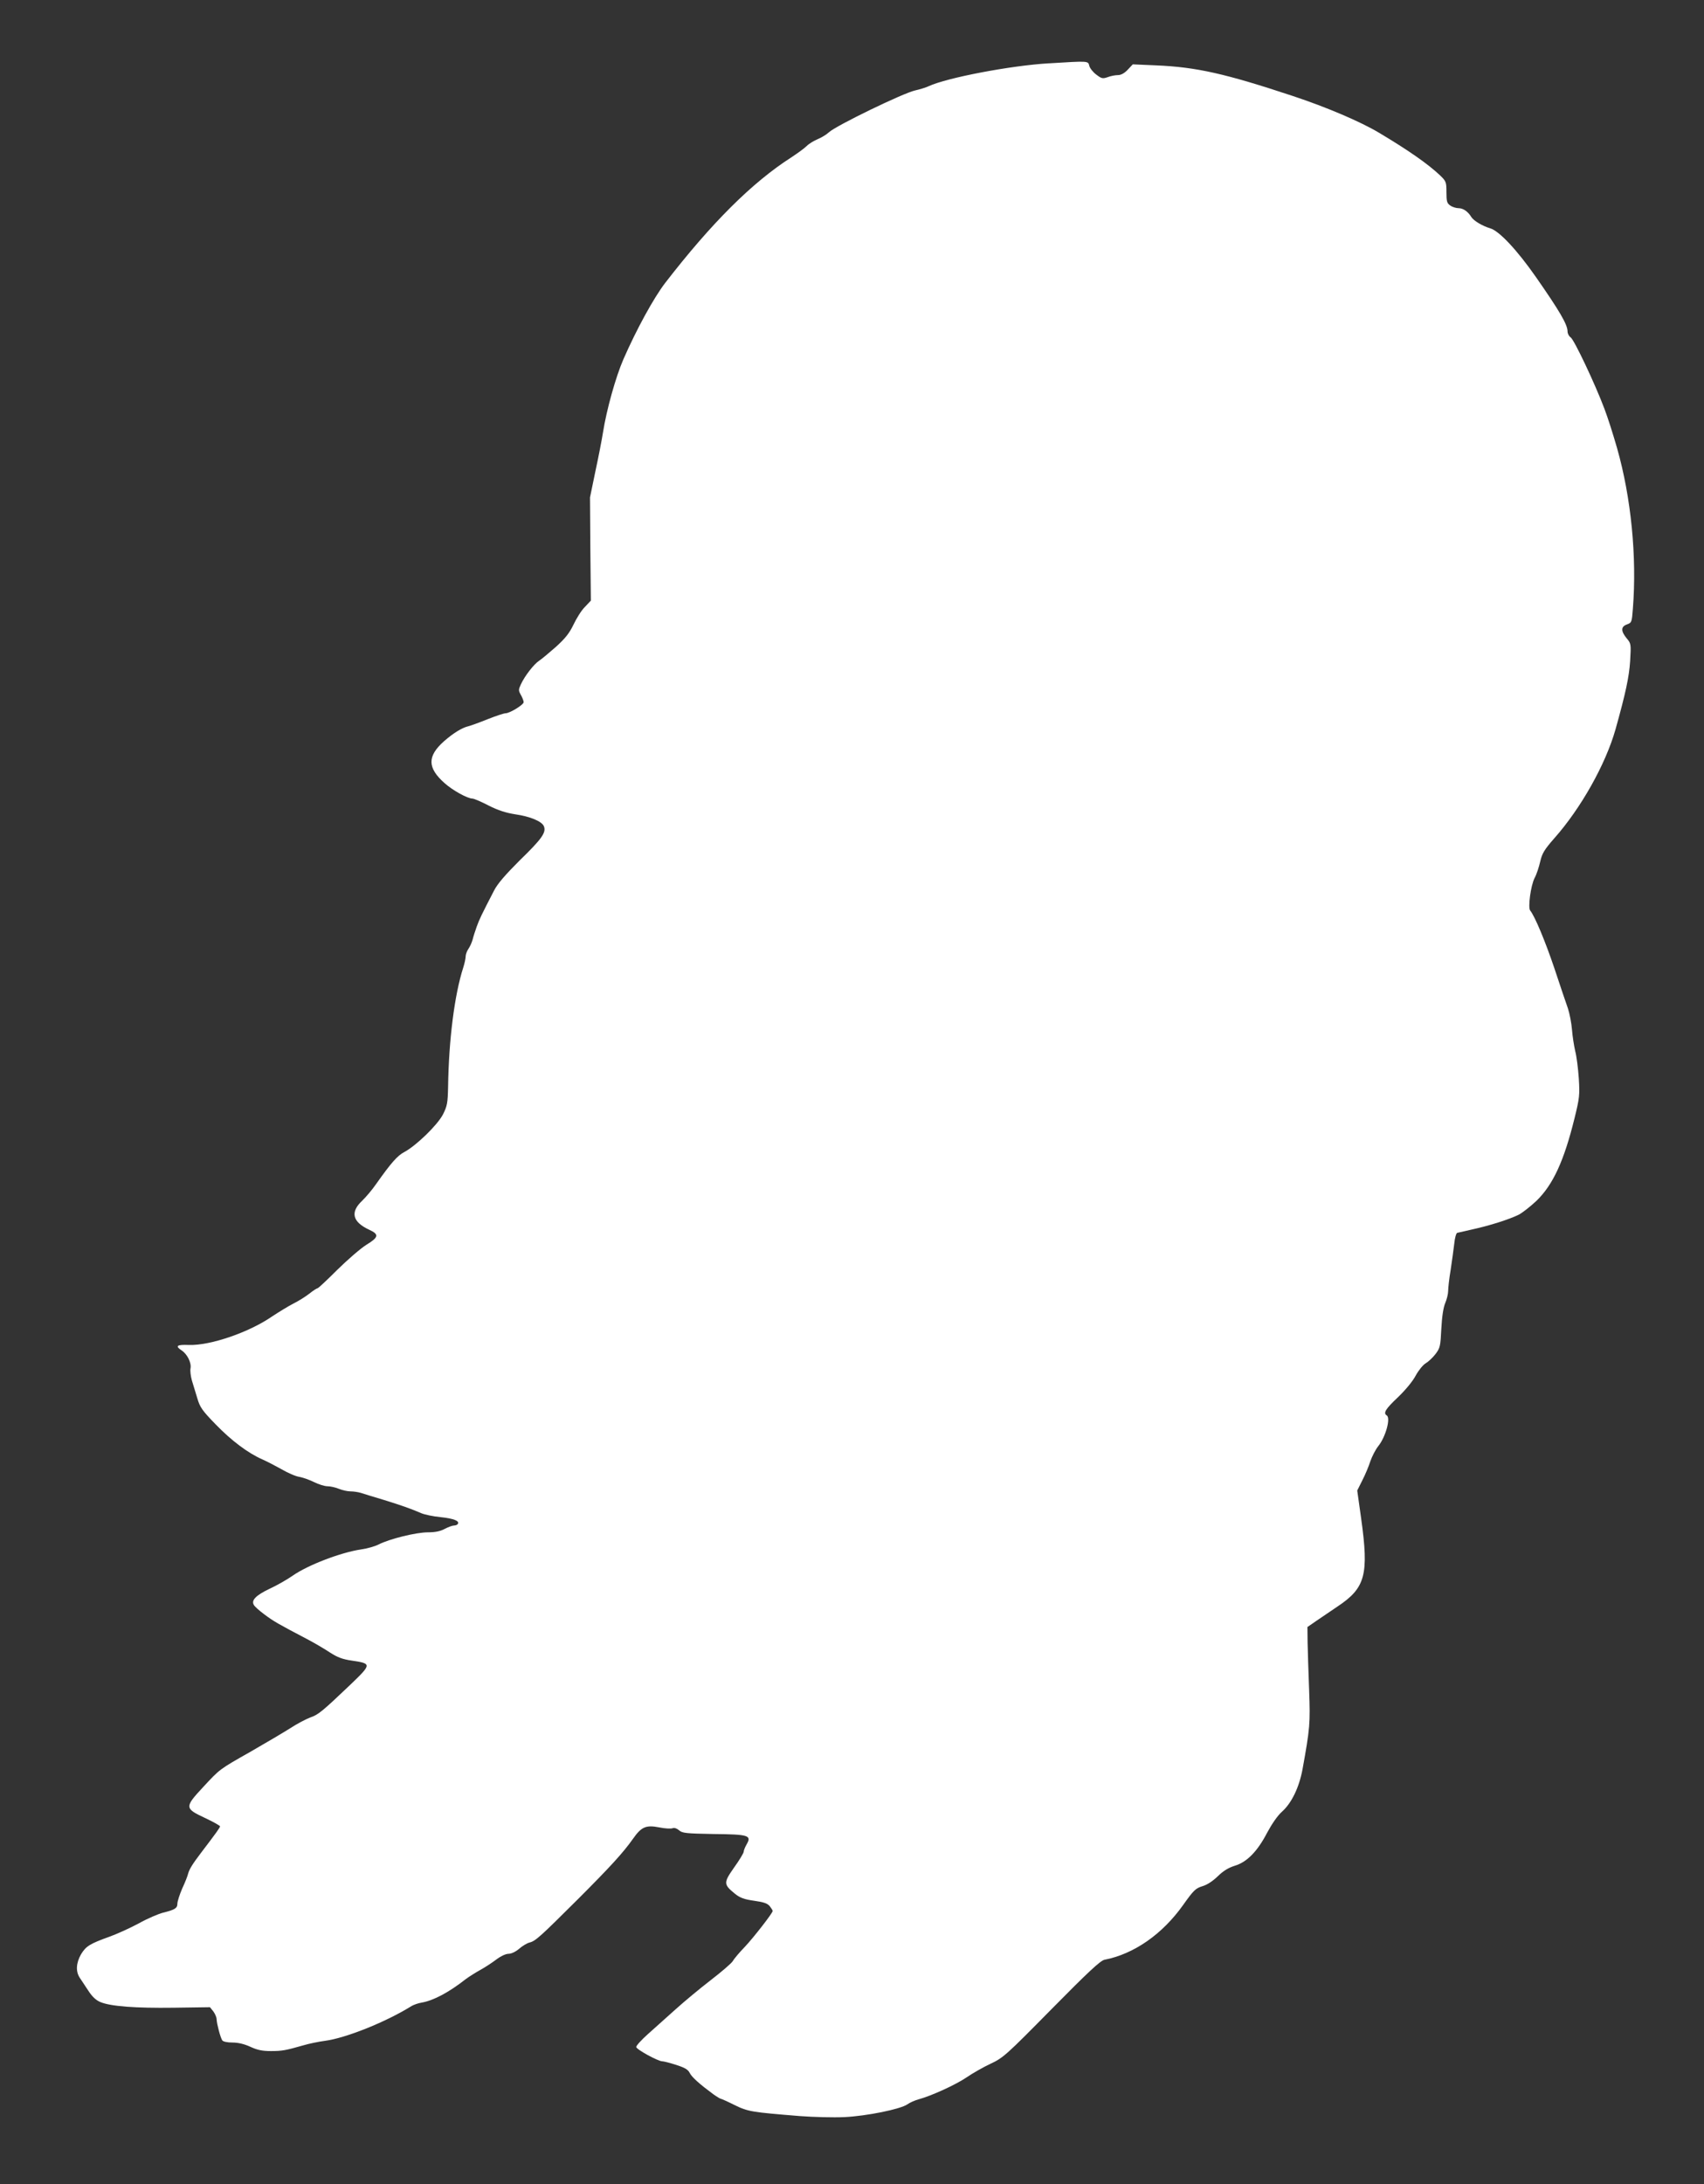
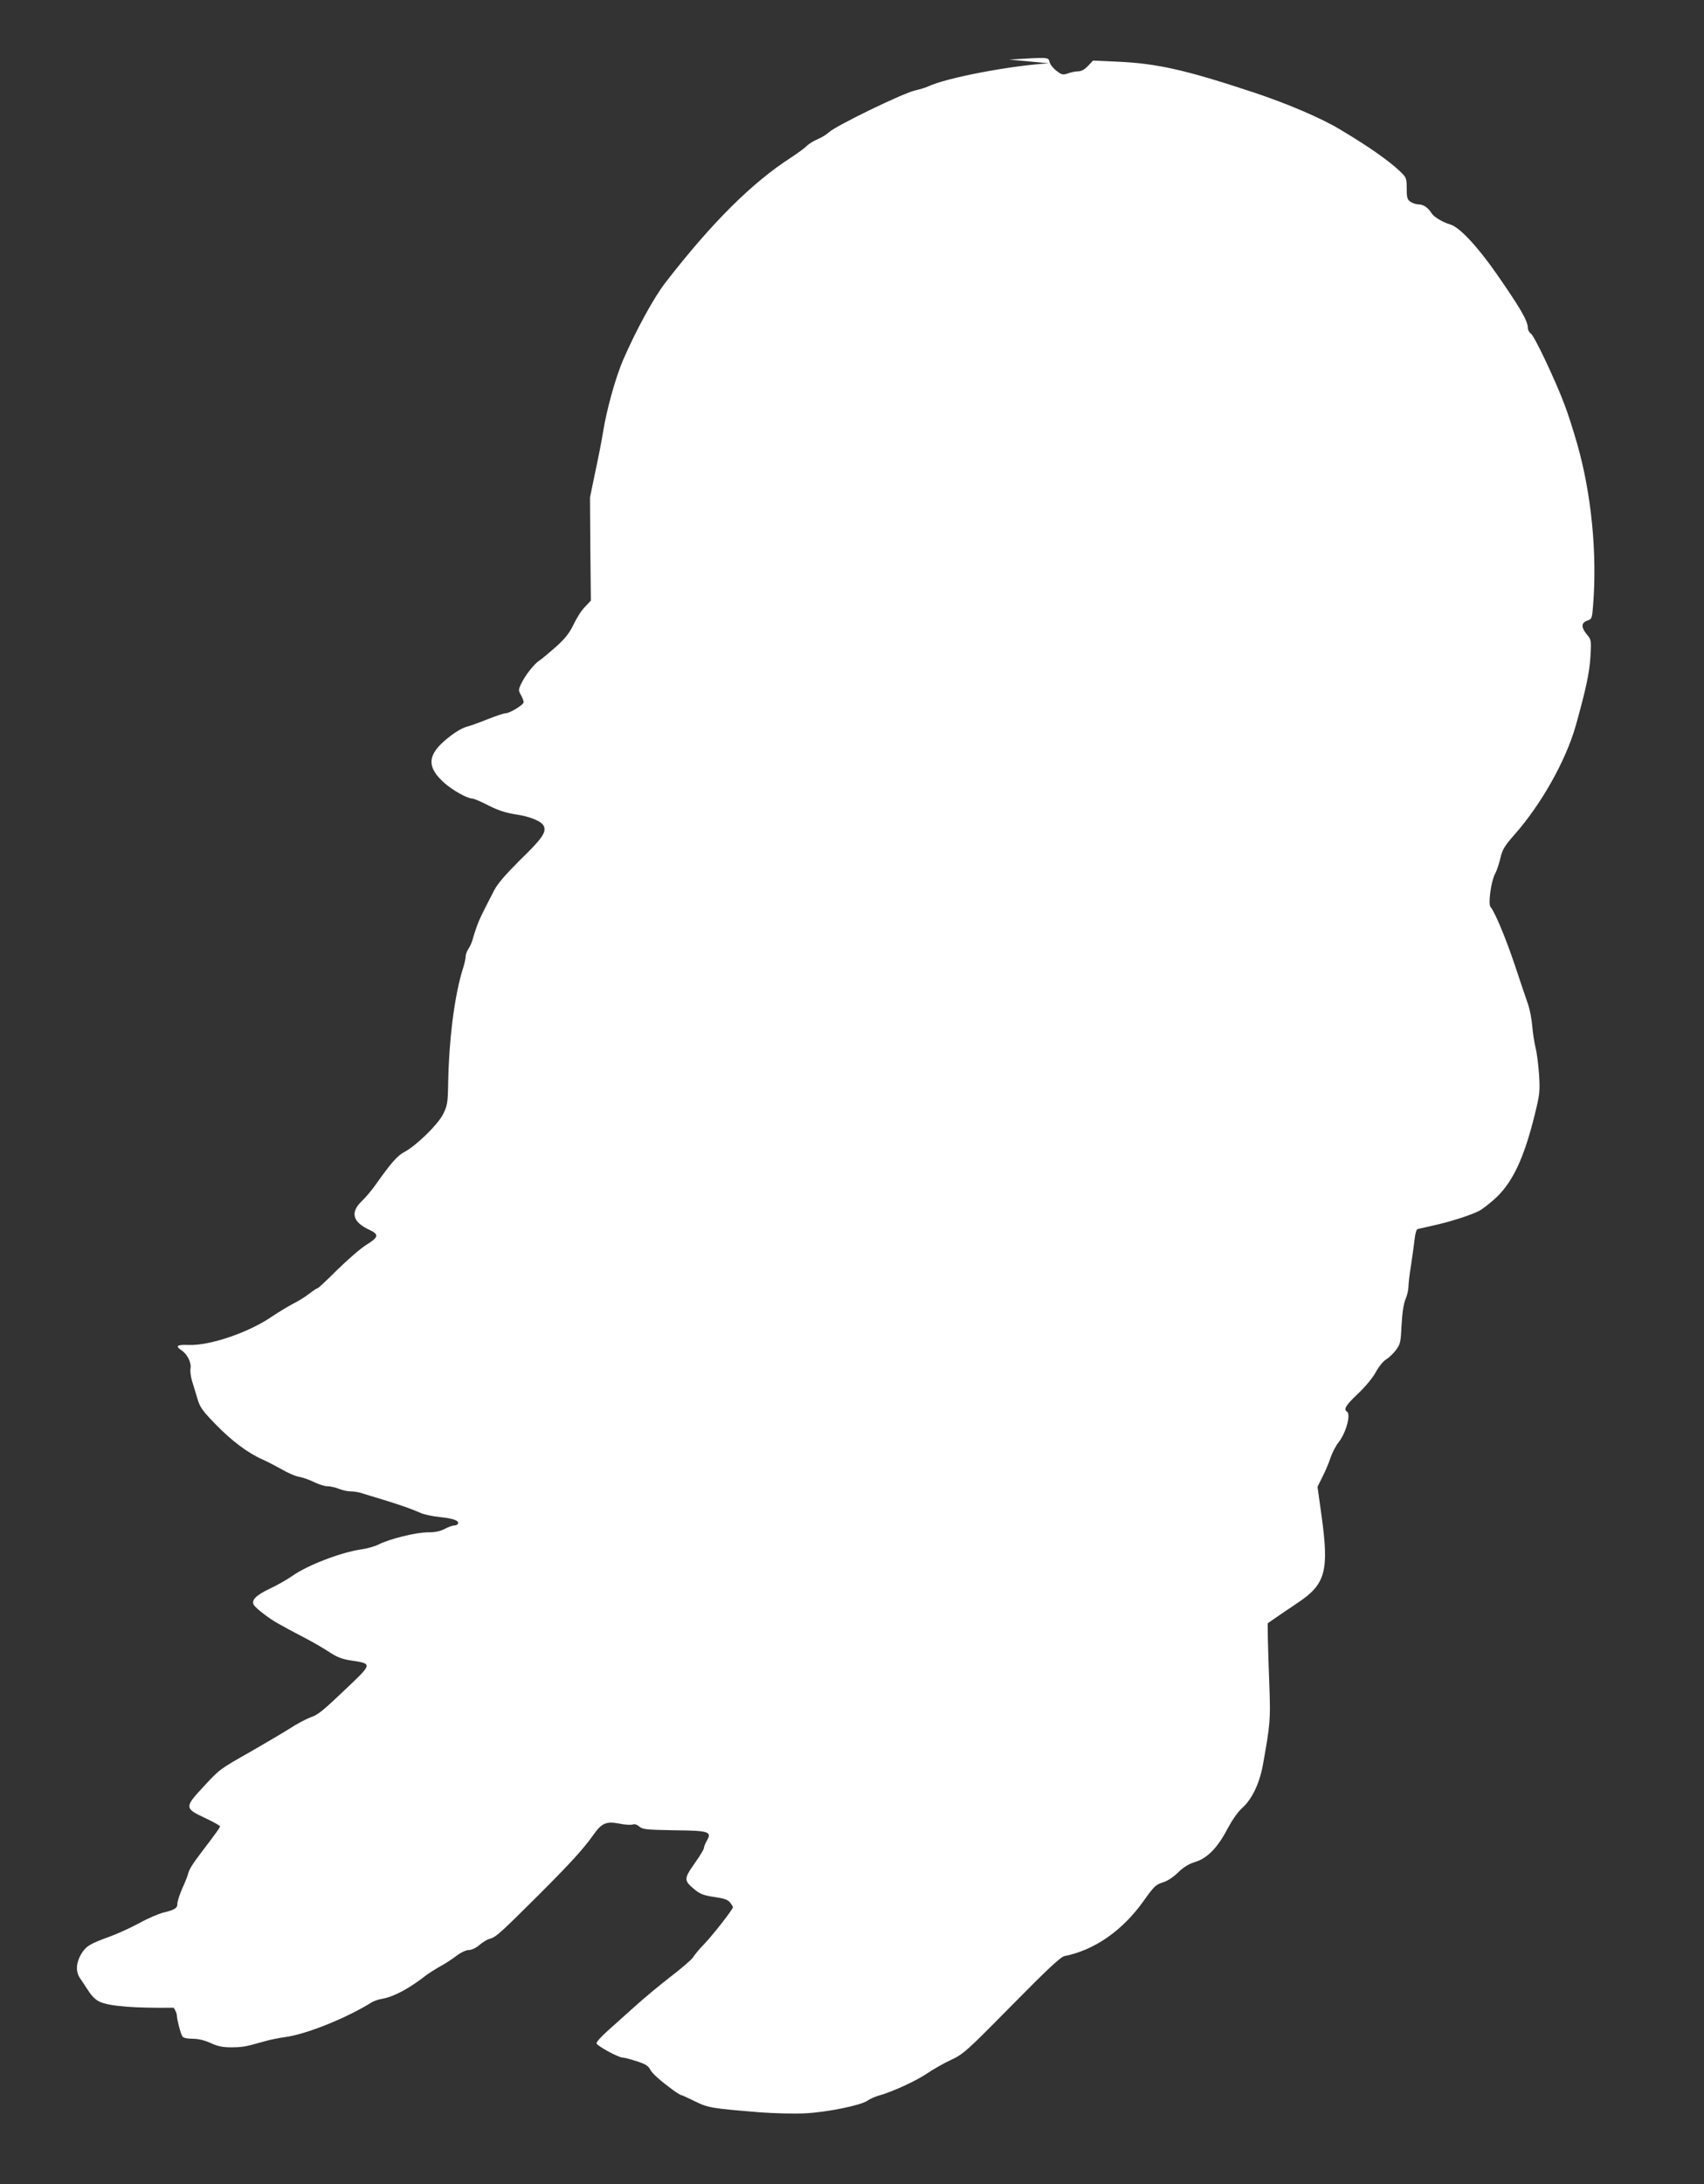
<svg xmlns="http://www.w3.org/2000/svg" version="1.0" width="999pt" height="1280pt" viewBox="0 0 999 1280" preserveAspectRatio="xMidYMid meet">
  <rect x="0" y="0" width="999" height="1280" fill="#333333" stroke="none" />
  <g transform="translate(0,1280) scale(0.1,-0.1)" fill="#ffffff" stroke="none">
-     <path d="M6150 12429 c-225 -13 -600 -85 -705 -134 -17 -8 -53 -19 -80 -25 -69 -15 -463 -206 -505 -245 -14 -13 -43 -31 -65 -40 -22 -9 -52 -27 -66 -41 -14 -14 -56 -44 -91 -67 -229 -147 -467 -384 -739 -736 -67 -88 -166 -268 -244 -446 -45 -103 -99 -296 -120 -430 -7 -44 -27 -147 -45 -230 l-31 -150 2 -303 3 -302 -36 -38 c-20 -20 -49 -67 -66 -103 -24 -50 -48 -80 -103 -130 -40 -35 -84 -72 -98 -81 -31 -20 -85 -90 -107 -138 -15 -32 -15 -37 0 -63 9 -16 16 -35 16 -42 0 -15 -81 -65 -106 -65 -9 0 -55 -15 -103 -34 -47 -19 -99 -38 -115 -42 -38 -9 -88 -40 -143 -88 -99 -88 -98 -156 4 -246 47 -42 134 -90 163 -90 8 0 51 -18 95 -41 55 -28 103 -43 155 -51 90 -13 158 -42 169 -71 14 -36 -13 -74 -143 -200 -83 -83 -129 -136 -149 -175 -74 -143 -87 -170 -102 -212 -9 -25 -20 -59 -24 -76 -5 -18 -16 -42 -25 -55 -9 -13 -16 -33 -16 -44 0 -11 -6 -40 -14 -65 -51 -158 -85 -422 -89 -700 -2 -94 -5 -111 -30 -161 -32 -62 -157 -183 -226 -220 -41 -21 -79 -65 -166 -188 -22 -32 -59 -76 -82 -98 -71 -67 -57 -124 42 -170 59 -27 55 -44 -17 -88 -35 -22 -111 -88 -171 -147 -59 -59 -111 -108 -116 -108 -4 0 -26 -14 -47 -31 -22 -17 -64 -44 -95 -59 -31 -16 -86 -50 -124 -75 -136 -94 -363 -171 -487 -167 -72 3 -83 -6 -43 -32 33 -22 58 -72 52 -105 -3 -14 1 -46 8 -71 8 -25 22 -72 32 -105 15 -52 29 -72 108 -153 91 -94 189 -168 274 -205 25 -11 75 -37 111 -57 36 -21 83 -42 105 -45 22 -4 61 -18 87 -31 26 -13 61 -24 78 -24 17 0 47 -7 67 -15 19 -8 50 -15 68 -15 17 0 45 -4 61 -9 16 -5 76 -24 134 -41 110 -34 162 -53 220 -78 19 -8 70 -19 113 -23 76 -8 113 -22 101 -40 -3 -5 -13 -9 -22 -9 -10 0 -34 -9 -55 -20 -26 -14 -56 -20 -99 -20 -69 0 -226 -39 -288 -71 -21 -11 -67 -24 -102 -29 -118 -17 -314 -92 -402 -154 -33 -23 -96 -59 -138 -78 -77 -37 -106 -66 -90 -93 4 -9 32 -34 62 -56 53 -40 83 -57 249 -144 42 -22 102 -57 135 -79 45 -29 74 -40 130 -48 116 -17 115 -21 -10 -141 -166 -158 -188 -176 -235 -192 -24 -9 -78 -37 -119 -64 -41 -26 -145 -87 -230 -136 -185 -105 -180 -101 -280 -209 -108 -116 -108 -124 10 -179 49 -23 90 -46 90 -50 0 -7 -19 -34 -112 -156 -48 -63 -68 -95 -75 -121 -3 -14 -19 -54 -35 -88 -15 -35 -28 -75 -28 -88 0 -27 -15 -36 -84 -53 -27 -7 -91 -34 -141 -62 -50 -27 -127 -62 -171 -78 -117 -42 -140 -56 -169 -104 -29 -51 -32 -101 -7 -138 9 -14 32 -48 51 -77 22 -34 45 -55 70 -65 60 -25 205 -36 429 -33 l213 3 20 -25 c10 -14 19 -34 19 -46 1 -26 22 -107 33 -123 5 -8 30 -13 60 -13 34 0 70 -9 105 -25 41 -19 70 -25 120 -25 67 0 86 4 192 34 30 9 87 21 125 26 123 16 361 112 508 204 12 7 39 17 59 20 70 12 161 61 259 138 19 14 57 38 84 53 28 15 70 43 94 61 26 20 56 34 72 34 17 0 42 12 62 29 18 16 46 33 61 37 35 8 63 34 285 255 188 188 265 272 322 353 49 70 76 82 153 67 34 -7 69 -9 79 -5 11 4 25 -1 38 -12 19 -17 41 -19 202 -22 207 -2 225 -8 194 -61 -9 -16 -17 -35 -17 -43 0 -7 -25 -49 -56 -92 -63 -90 -63 -99 6 -155 29 -23 53 -32 111 -40 56 -8 78 -15 92 -32 9 -12 17 -24 17 -28 0 -12 -112 -156 -164 -211 -29 -30 -61 -67 -70 -83 -10 -15 -69 -65 -130 -112 -61 -47 -154 -124 -206 -171 -52 -47 -125 -112 -162 -145 -38 -34 -68 -67 -68 -75 0 -14 128 -84 153 -84 8 0 44 -9 81 -21 50 -16 70 -27 80 -48 13 -25 58 -65 138 -124 21 -15 41 -27 45 -27 3 0 39 -16 79 -36 79 -39 100 -42 384 -65 80 -6 197 -9 260 -6 131 6 331 47 370 75 14 10 43 23 65 29 77 21 219 86 282 129 35 24 98 60 141 80 73 34 92 51 357 320 210 213 287 285 310 289 174 34 340 150 462 322 61 86 73 97 112 109 28 8 61 30 90 58 33 32 62 50 100 62 71 21 133 84 190 194 28 52 61 100 87 123 56 50 100 141 120 247 44 243 46 269 39 465 -4 105 -8 230 -9 280 l-1 90 55 38 c30 21 85 57 121 82 164 109 185 186 139 516 l-23 164 30 60 c17 33 38 83 47 112 10 28 30 68 47 89 43 54 73 164 49 179 -22 14 -7 38 65 106 44 42 88 95 105 128 17 31 43 63 59 72 15 9 41 33 57 54 27 36 29 46 34 149 4 73 12 124 23 150 9 21 17 53 17 70 0 17 6 74 15 126 8 52 17 121 21 153 3 32 11 60 17 62 7 2 48 11 92 21 97 21 216 59 270 86 22 12 68 48 103 81 96 93 161 232 223 484 29 118 31 135 25 233 -4 58 -13 130 -21 160 -7 30 -16 87 -19 126 -3 38 -14 95 -24 125 -11 30 -46 135 -79 234 -54 160 -115 306 -142 339 -14 17 3 146 26 191 12 22 26 66 33 97 11 47 24 69 82 135 157 177 301 434 359 638 59 211 80 307 86 402 6 100 5 102 -21 133 -34 42 -34 68 3 81 27 10 28 13 34 92 24 303 -10 651 -93 942 -22 77 -55 181 -74 230 -54 144 -178 406 -198 418 -10 7 -18 22 -18 35 0 40 -47 120 -185 318 -111 159 -215 270 -268 286 -45 13 -97 44 -111 66 -19 32 -48 52 -74 52 -15 0 -38 7 -50 16 -19 13 -22 24 -22 78 0 59 -2 64 -37 98 -72 68 -187 148 -358 250 -109 65 -305 149 -504 215 -398 132 -567 170 -803 180 l-137 6 -30 -32 c-19 -20 -39 -31 -57 -31 -15 0 -42 -5 -60 -12 -29 -10 -36 -9 -67 15 -19 14 -38 38 -41 52 -7 29 -5 28 -236 14z" />
+     <path d="M6150 12429 c-225 -13 -600 -85 -705 -134 -17 -8 -53 -19 -80 -25 -69 -15 -463 -206 -505 -245 -14 -13 -43 -31 -65 -40 -22 -9 -52 -27 -66 -41 -14 -14 -56 -44 -91 -67 -229 -147 -467 -384 -739 -736 -67 -88 -166 -268 -244 -446 -45 -103 -99 -296 -120 -430 -7 -44 -27 -147 -45 -230 l-31 -150 2 -303 3 -302 -36 -38 c-20 -20 -49 -67 -66 -103 -24 -50 -48 -80 -103 -130 -40 -35 -84 -72 -98 -81 -31 -20 -85 -90 -107 -138 -15 -32 -15 -37 0 -63 9 -16 16 -35 16 -42 0 -15 -81 -65 -106 -65 -9 0 -55 -15 -103 -34 -47 -19 -99 -38 -115 -42 -38 -9 -88 -40 -143 -88 -99 -88 -98 -156 4 -246 47 -42 134 -90 163 -90 8 0 51 -18 95 -41 55 -28 103 -43 155 -51 90 -13 158 -42 169 -71 14 -36 -13 -74 -143 -200 -83 -83 -129 -136 -149 -175 -74 -143 -87 -170 -102 -212 -9 -25 -20 -59 -24 -76 -5 -18 -16 -42 -25 -55 -9 -13 -16 -33 -16 -44 0 -11 -6 -40 -14 -65 -51 -158 -85 -422 -89 -700 -2 -94 -5 -111 -30 -161 -32 -62 -157 -183 -226 -220 -41 -21 -79 -65 -166 -188 -22 -32 -59 -76 -82 -98 -71 -67 -57 -124 42 -170 59 -27 55 -44 -17 -88 -35 -22 -111 -88 -171 -147 -59 -59 -111 -108 -116 -108 -4 0 -26 -14 -47 -31 -22 -17 -64 -44 -95 -59 -31 -16 -86 -50 -124 -75 -136 -94 -363 -171 -487 -167 -72 3 -83 -6 -43 -32 33 -22 58 -72 52 -105 -3 -14 1 -46 8 -71 8 -25 22 -72 32 -105 15 -52 29 -72 108 -153 91 -94 189 -168 274 -205 25 -11 75 -37 111 -57 36 -21 83 -42 105 -45 22 -4 61 -18 87 -31 26 -13 61 -24 78 -24 17 0 47 -7 67 -15 19 -8 50 -15 68 -15 17 0 45 -4 61 -9 16 -5 76 -24 134 -41 110 -34 162 -53 220 -78 19 -8 70 -19 113 -23 76 -8 113 -22 101 -40 -3 -5 -13 -9 -22 -9 -10 0 -34 -9 -55 -20 -26 -14 -56 -20 -99 -20 -69 0 -226 -39 -288 -71 -21 -11 -67 -24 -102 -29 -118 -17 -314 -92 -402 -154 -33 -23 -96 -59 -138 -78 -77 -37 -106 -66 -90 -93 4 -9 32 -34 62 -56 53 -40 83 -57 249 -144 42 -22 102 -57 135 -79 45 -29 74 -40 130 -48 116 -17 115 -21 -10 -141 -166 -158 -188 -176 -235 -192 -24 -9 -78 -37 -119 -64 -41 -26 -145 -87 -230 -136 -185 -105 -180 -101 -280 -209 -108 -116 -108 -124 10 -179 49 -23 90 -46 90 -50 0 -7 -19 -34 -112 -156 -48 -63 -68 -95 -75 -121 -3 -14 -19 -54 -35 -88 -15 -35 -28 -75 -28 -88 0 -27 -15 -36 -84 -53 -27 -7 -91 -34 -141 -62 -50 -27 -127 -62 -171 -78 -117 -42 -140 -56 -169 -104 -29 -51 -32 -101 -7 -138 9 -14 32 -48 51 -77 22 -34 45 -55 70 -65 60 -25 205 -36 429 -33 c10 -14 19 -34 19 -46 1 -26 22 -107 33 -123 5 -8 30 -13 60 -13 34 0 70 -9 105 -25 41 -19 70 -25 120 -25 67 0 86 4 192 34 30 9 87 21 125 26 123 16 361 112 508 204 12 7 39 17 59 20 70 12 161 61 259 138 19 14 57 38 84 53 28 15 70 43 94 61 26 20 56 34 72 34 17 0 42 12 62 29 18 16 46 33 61 37 35 8 63 34 285 255 188 188 265 272 322 353 49 70 76 82 153 67 34 -7 69 -9 79 -5 11 4 25 -1 38 -12 19 -17 41 -19 202 -22 207 -2 225 -8 194 -61 -9 -16 -17 -35 -17 -43 0 -7 -25 -49 -56 -92 -63 -90 -63 -99 6 -155 29 -23 53 -32 111 -40 56 -8 78 -15 92 -32 9 -12 17 -24 17 -28 0 -12 -112 -156 -164 -211 -29 -30 -61 -67 -70 -83 -10 -15 -69 -65 -130 -112 -61 -47 -154 -124 -206 -171 -52 -47 -125 -112 -162 -145 -38 -34 -68 -67 -68 -75 0 -14 128 -84 153 -84 8 0 44 -9 81 -21 50 -16 70 -27 80 -48 13 -25 58 -65 138 -124 21 -15 41 -27 45 -27 3 0 39 -16 79 -36 79 -39 100 -42 384 -65 80 -6 197 -9 260 -6 131 6 331 47 370 75 14 10 43 23 65 29 77 21 219 86 282 129 35 24 98 60 141 80 73 34 92 51 357 320 210 213 287 285 310 289 174 34 340 150 462 322 61 86 73 97 112 109 28 8 61 30 90 58 33 32 62 50 100 62 71 21 133 84 190 194 28 52 61 100 87 123 56 50 100 141 120 247 44 243 46 269 39 465 -4 105 -8 230 -9 280 l-1 90 55 38 c30 21 85 57 121 82 164 109 185 186 139 516 l-23 164 30 60 c17 33 38 83 47 112 10 28 30 68 47 89 43 54 73 164 49 179 -22 14 -7 38 65 106 44 42 88 95 105 128 17 31 43 63 59 72 15 9 41 33 57 54 27 36 29 46 34 149 4 73 12 124 23 150 9 21 17 53 17 70 0 17 6 74 15 126 8 52 17 121 21 153 3 32 11 60 17 62 7 2 48 11 92 21 97 21 216 59 270 86 22 12 68 48 103 81 96 93 161 232 223 484 29 118 31 135 25 233 -4 58 -13 130 -21 160 -7 30 -16 87 -19 126 -3 38 -14 95 -24 125 -11 30 -46 135 -79 234 -54 160 -115 306 -142 339 -14 17 3 146 26 191 12 22 26 66 33 97 11 47 24 69 82 135 157 177 301 434 359 638 59 211 80 307 86 402 6 100 5 102 -21 133 -34 42 -34 68 3 81 27 10 28 13 34 92 24 303 -10 651 -93 942 -22 77 -55 181 -74 230 -54 144 -178 406 -198 418 -10 7 -18 22 -18 35 0 40 -47 120 -185 318 -111 159 -215 270 -268 286 -45 13 -97 44 -111 66 -19 32 -48 52 -74 52 -15 0 -38 7 -50 16 -19 13 -22 24 -22 78 0 59 -2 64 -37 98 -72 68 -187 148 -358 250 -109 65 -305 149 -504 215 -398 132 -567 170 -803 180 l-137 6 -30 -32 c-19 -20 -39 -31 -57 -31 -15 0 -42 -5 -60 -12 -29 -10 -36 -9 -67 15 -19 14 -38 38 -41 52 -7 29 -5 28 -236 14z" />
  </g>
</svg>